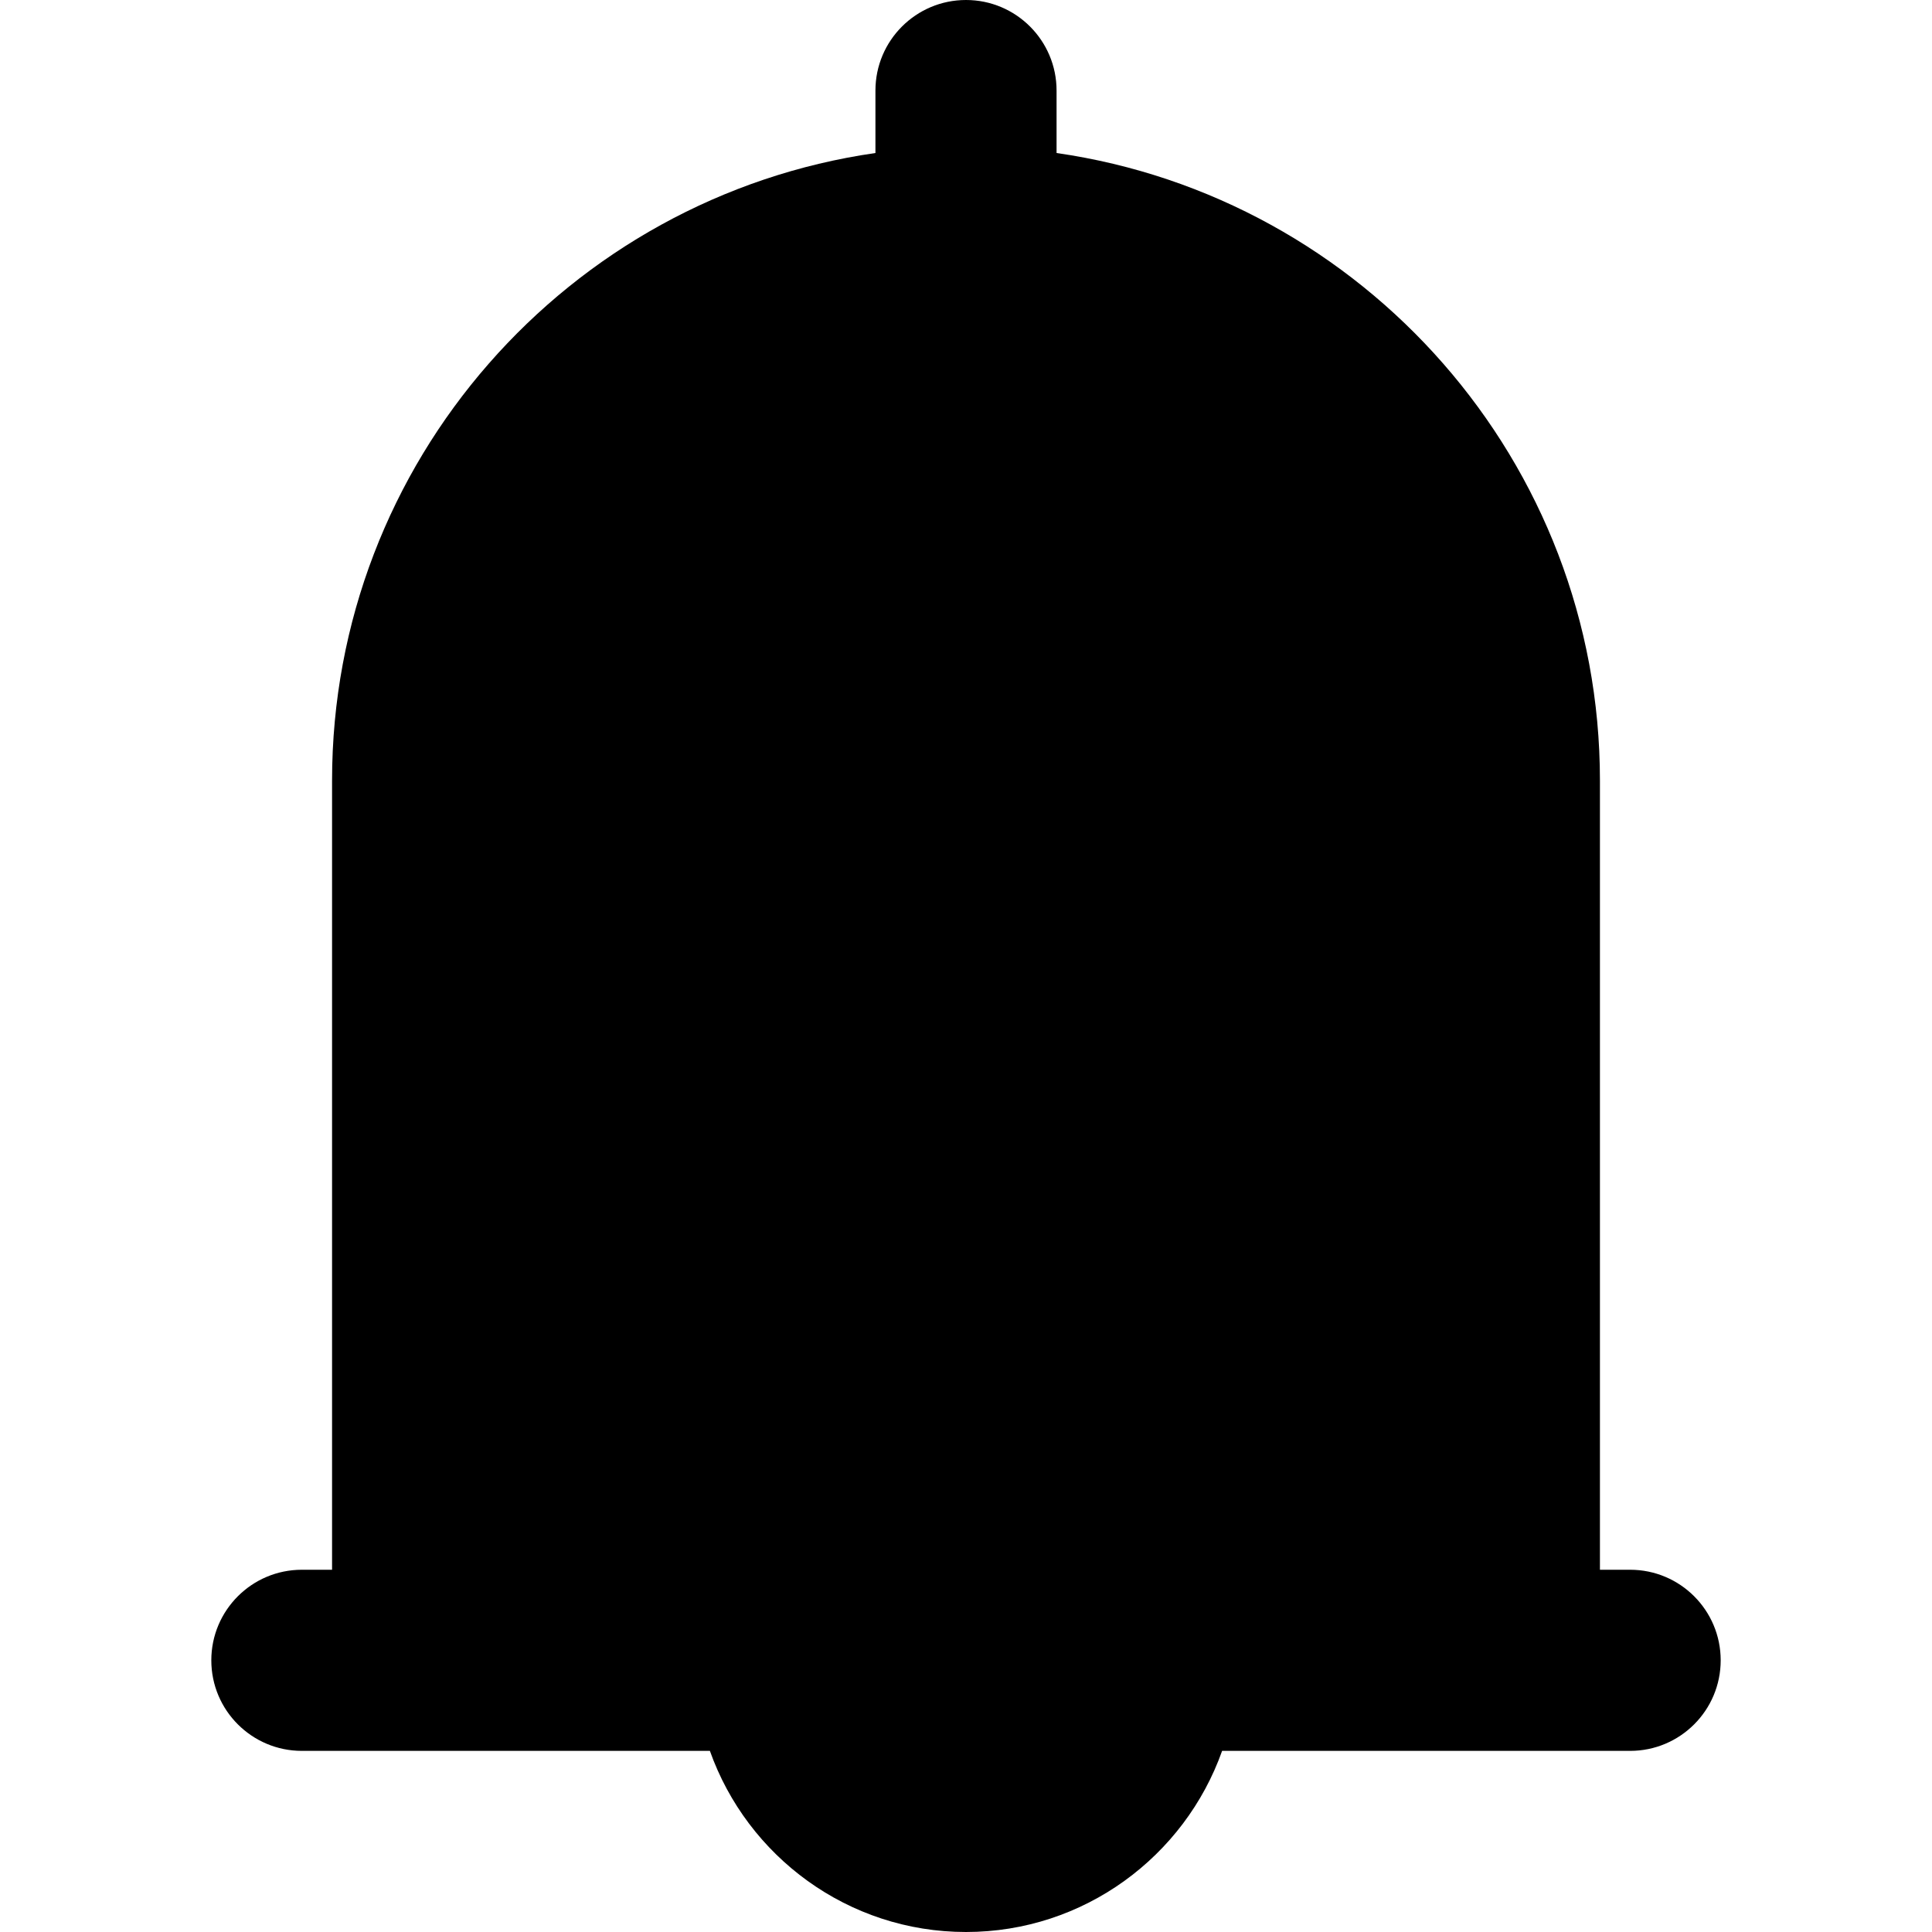
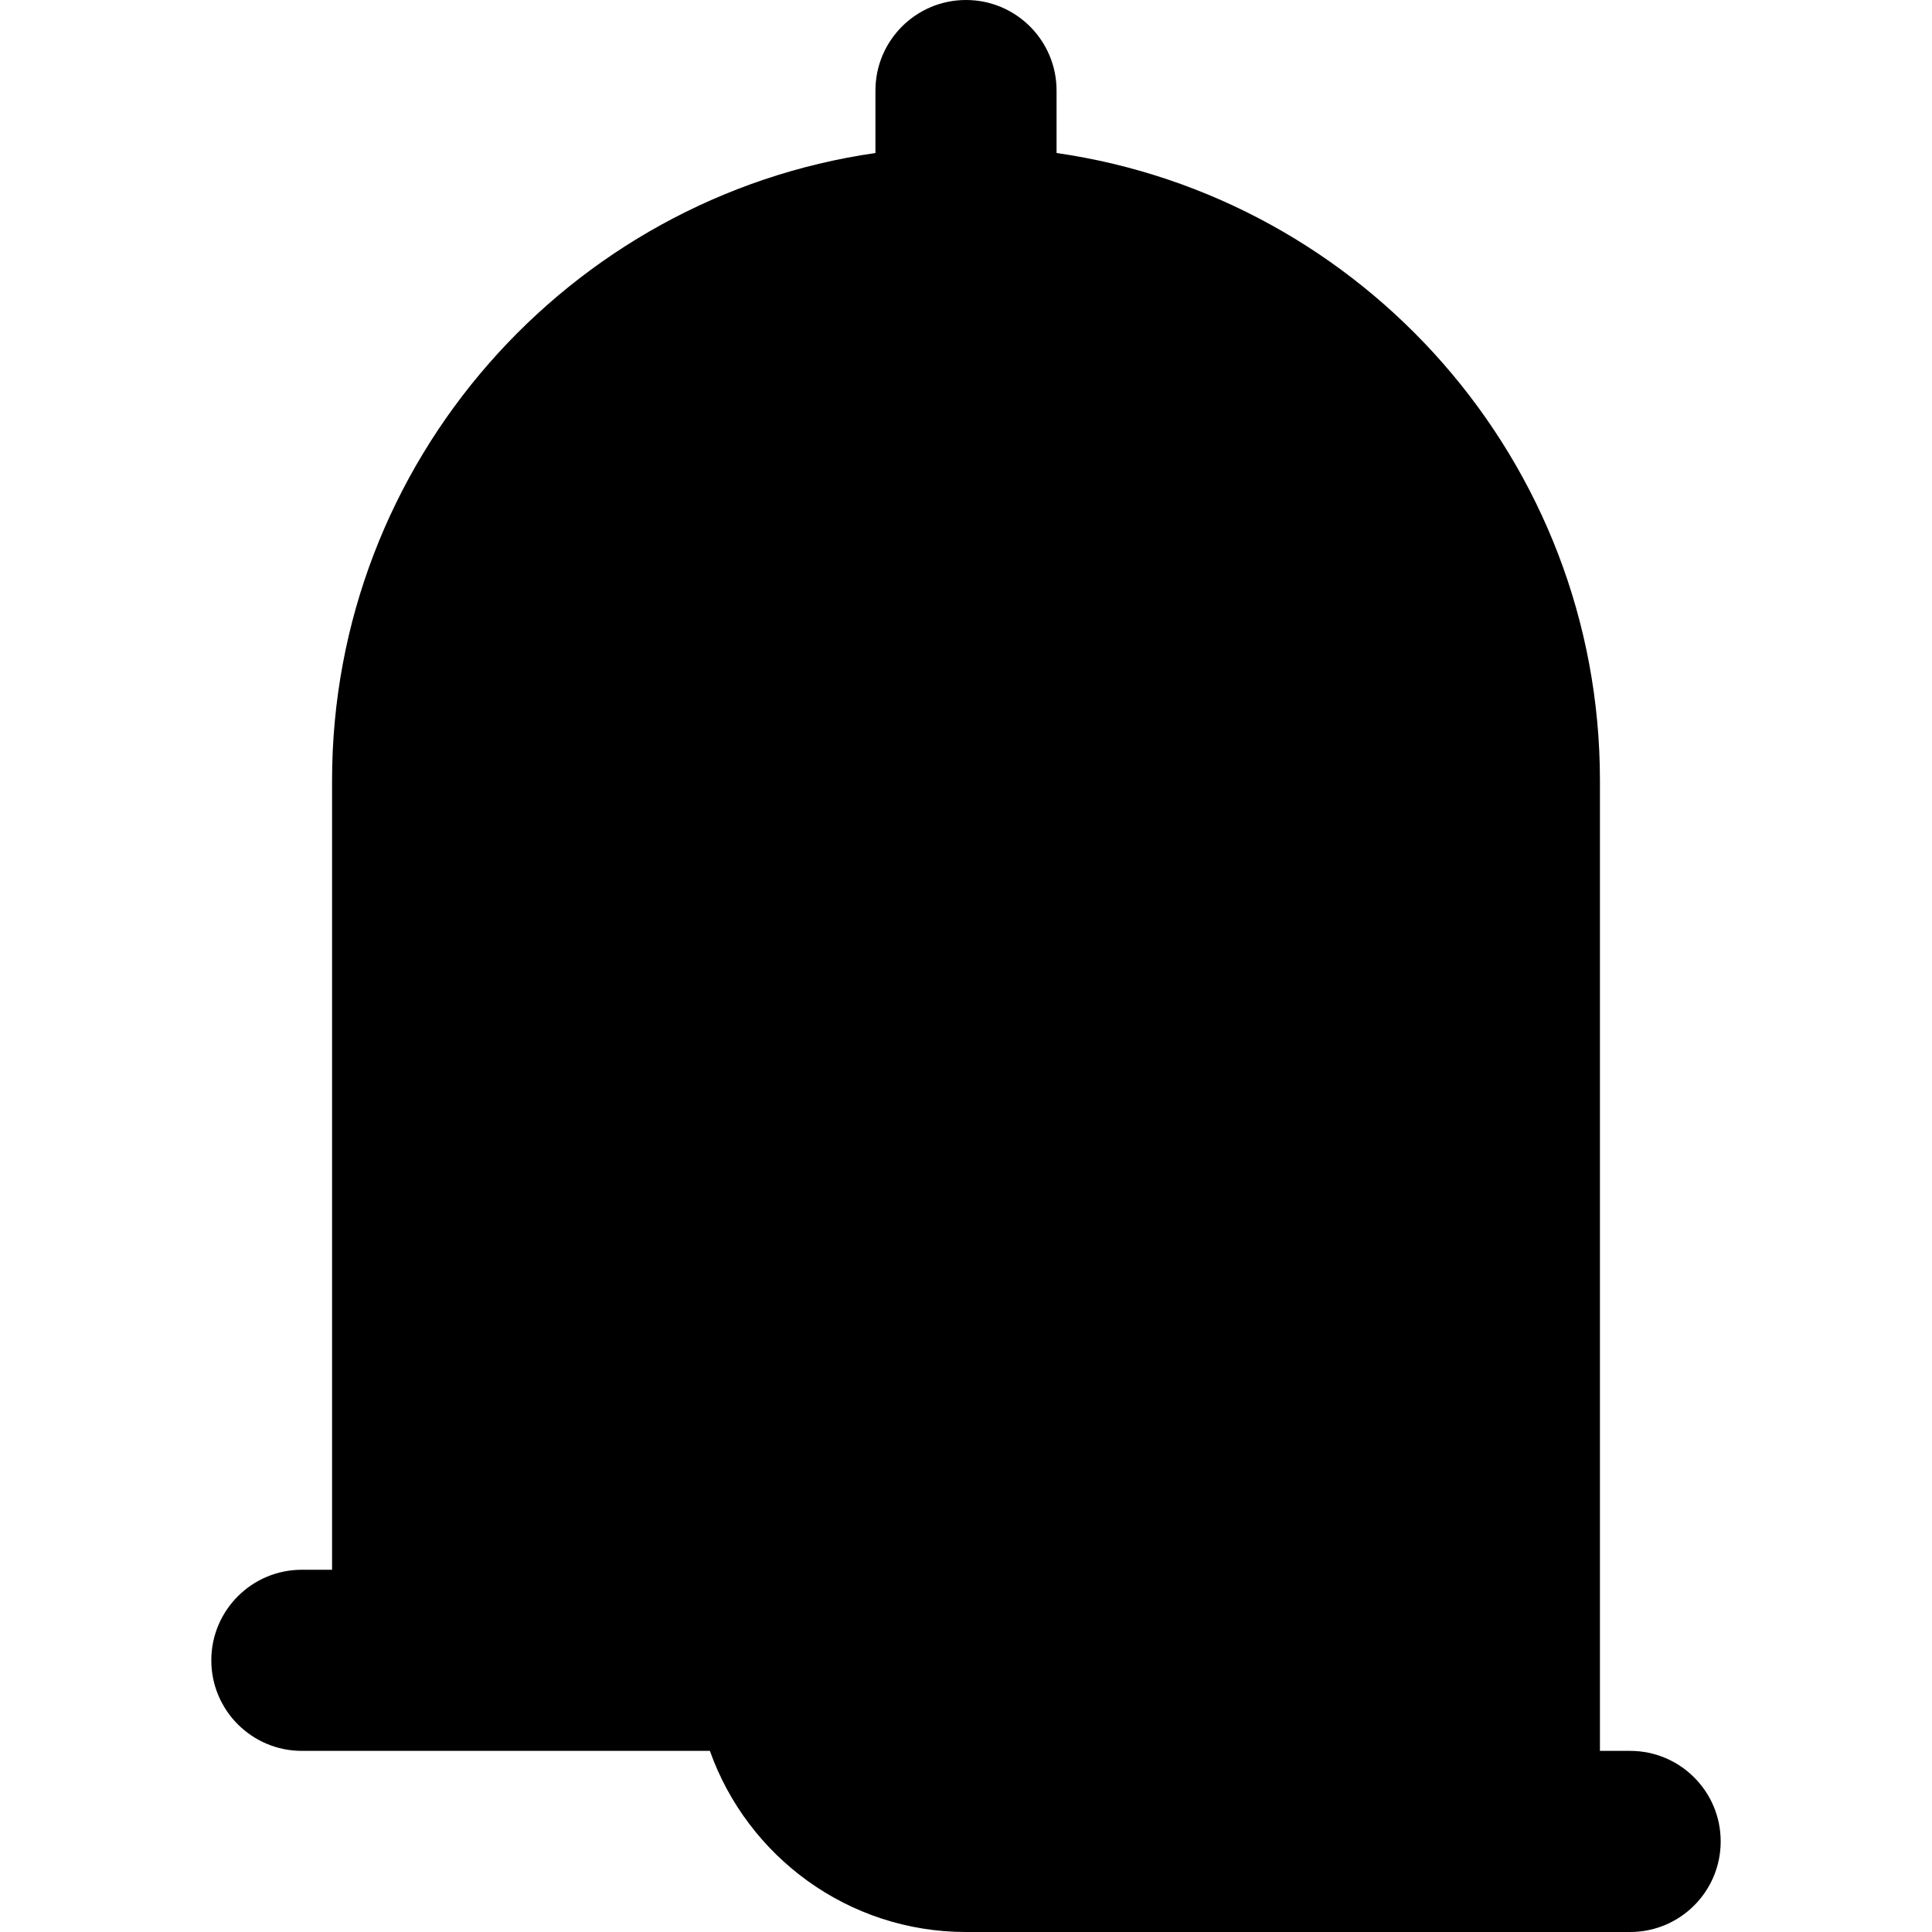
<svg xmlns="http://www.w3.org/2000/svg" fill="#000000" height="800px" width="800px" version="1.1" id="Layer_1" viewBox="0 0 320 320" xml:space="preserve">
  <g id="XMLID_106_">
-     <path id="XMLID_107_" d="M160,0c-8.284,0-15,6.717-15,15v10.344c-50.816,7.301-90,51.118-90,103.923V260h-5   c-8.284,0-15,6.717-15,15c0,8.285,6.716,15,15,15h67.58c6.192,17.459,22.865,30,42.42,30s36.227-12.541,42.42-30H270   c8.284,0,15-6.715,15-15c0-8.283-6.716-15-15-15h-5V129.267c0-52.805-39.184-96.622-90-103.923V15C175,6.717,168.284,0,160,0z" />
+     <path id="XMLID_107_" d="M160,0c-8.284,0-15,6.717-15,15v10.344c-50.816,7.301-90,51.118-90,103.923V260h-5   c-8.284,0-15,6.717-15,15c0,8.285,6.716,15,15,15h67.58c6.192,17.459,22.865,30,42.42,30H270   c8.284,0,15-6.715,15-15c0-8.283-6.716-15-15-15h-5V129.267c0-52.805-39.184-96.622-90-103.923V15C175,6.717,168.284,0,160,0z" />
  </g>
</svg>